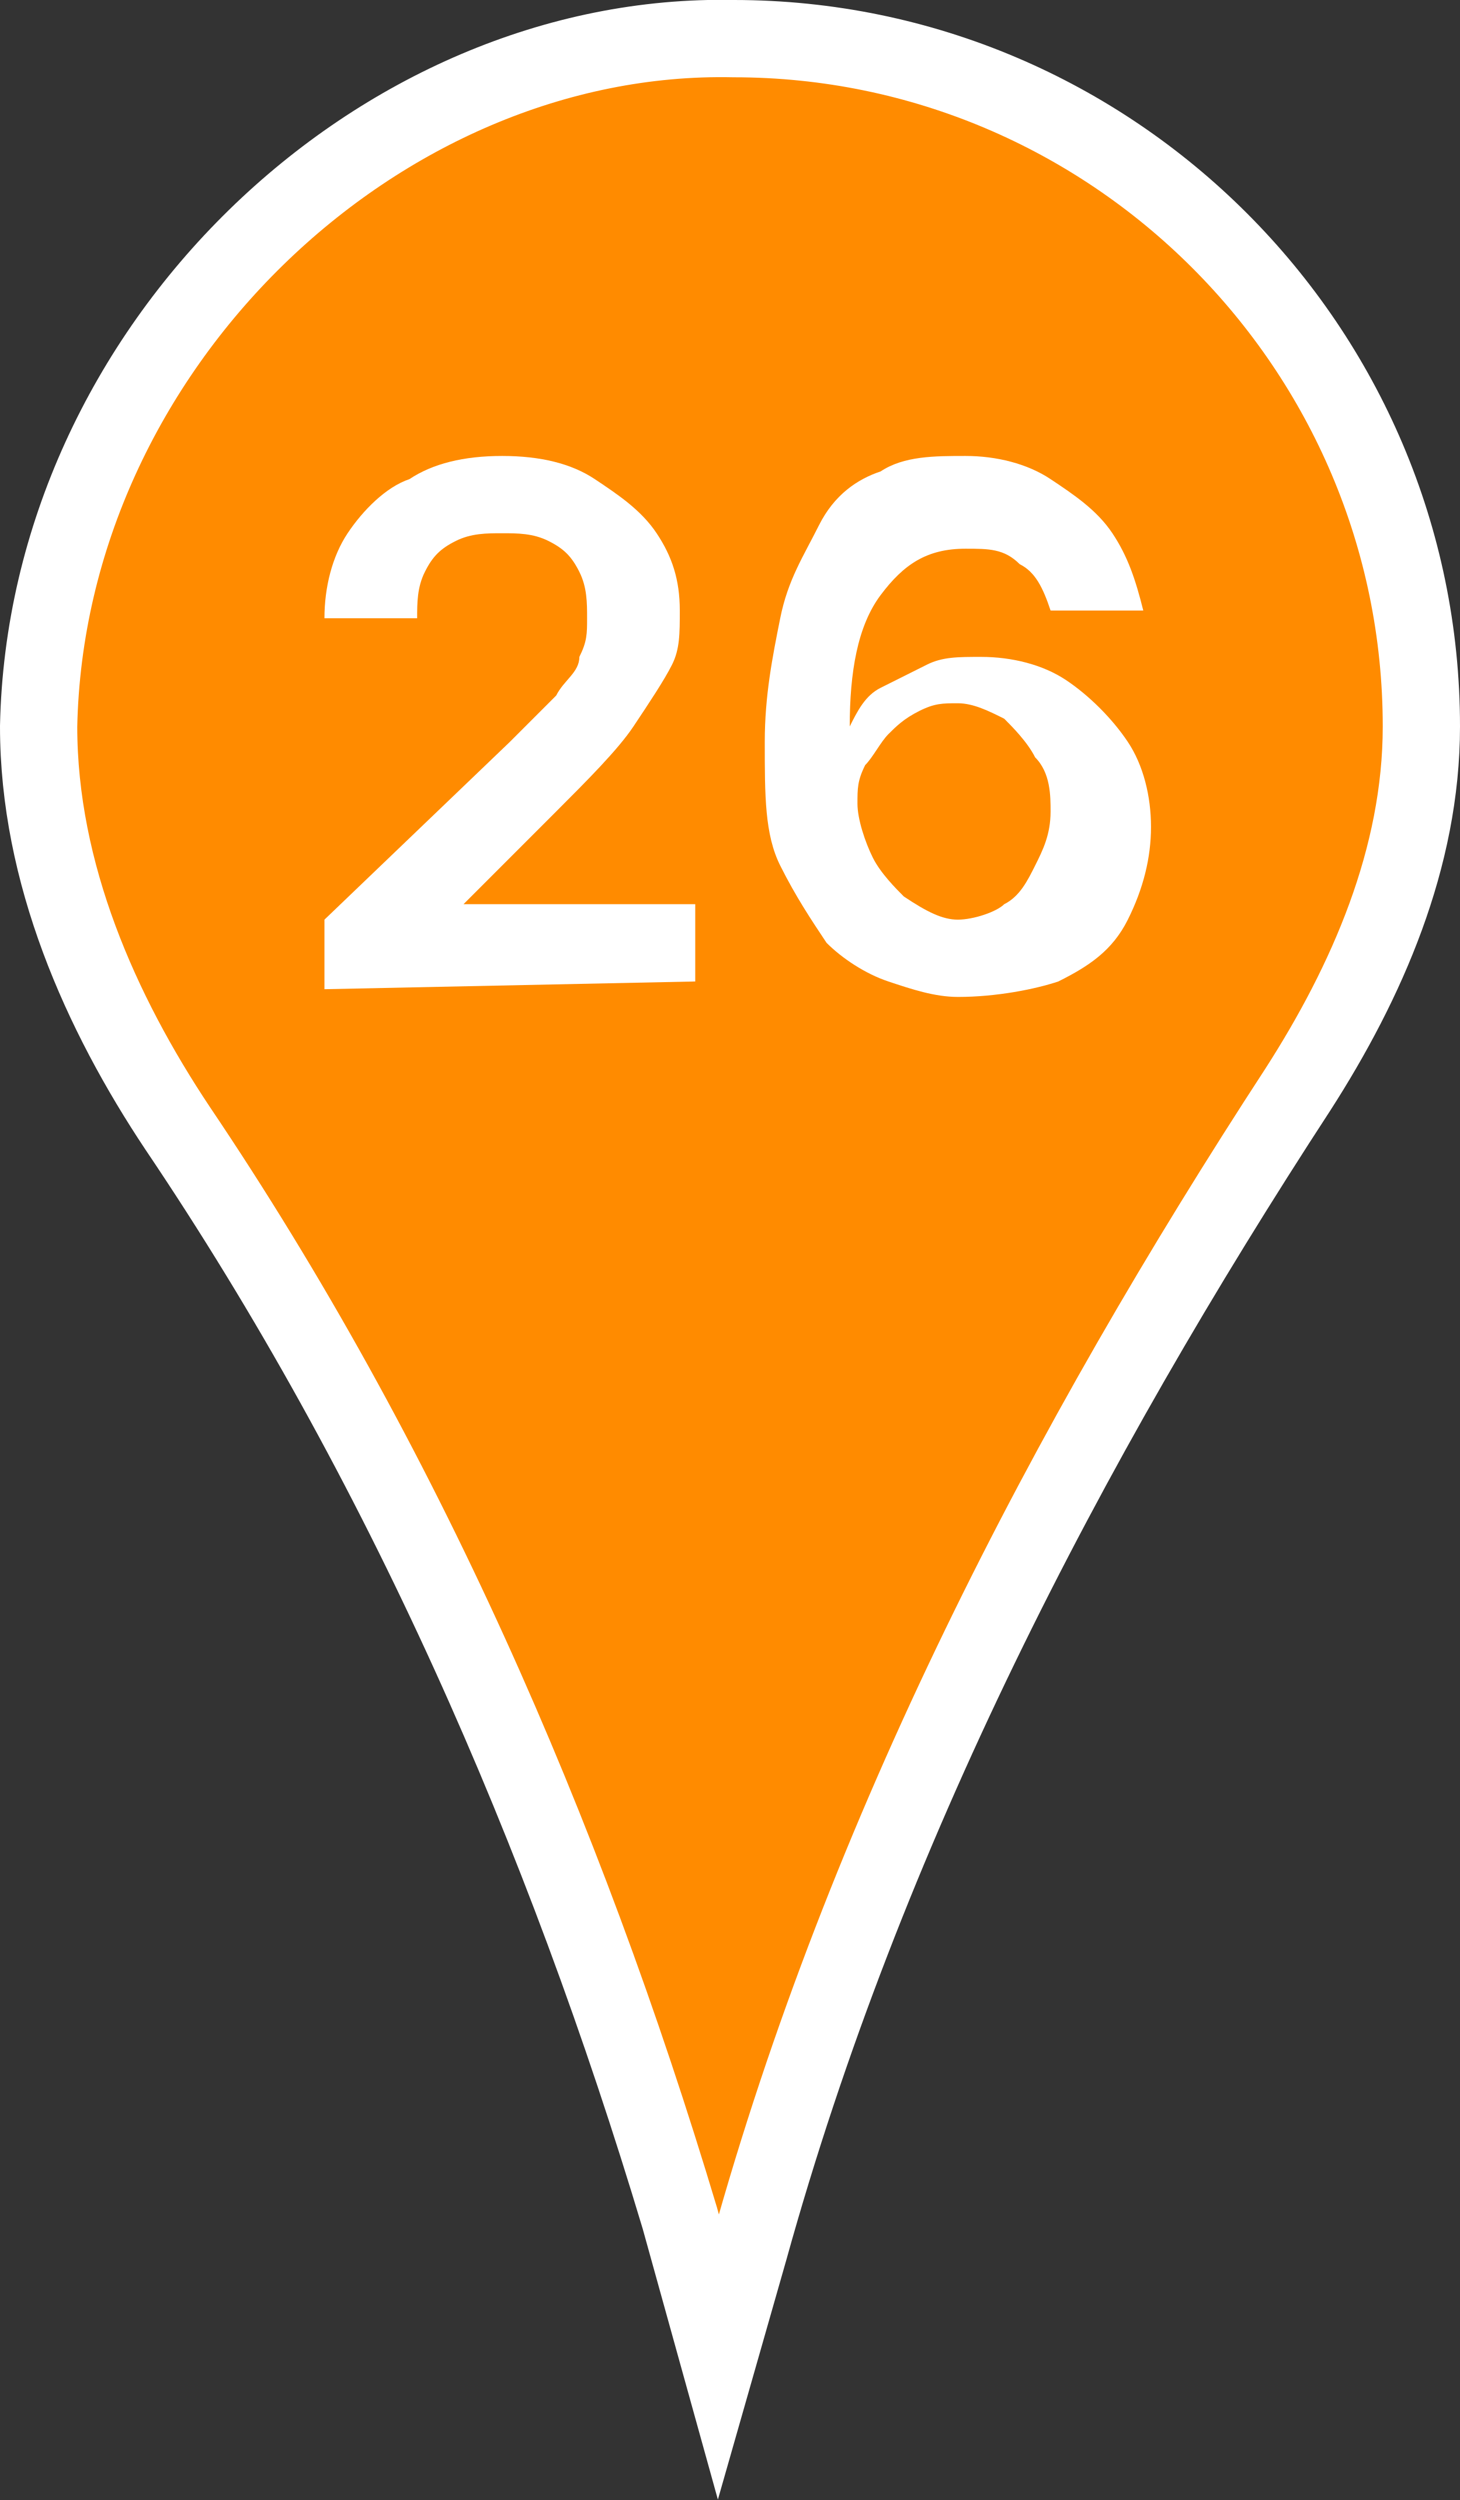
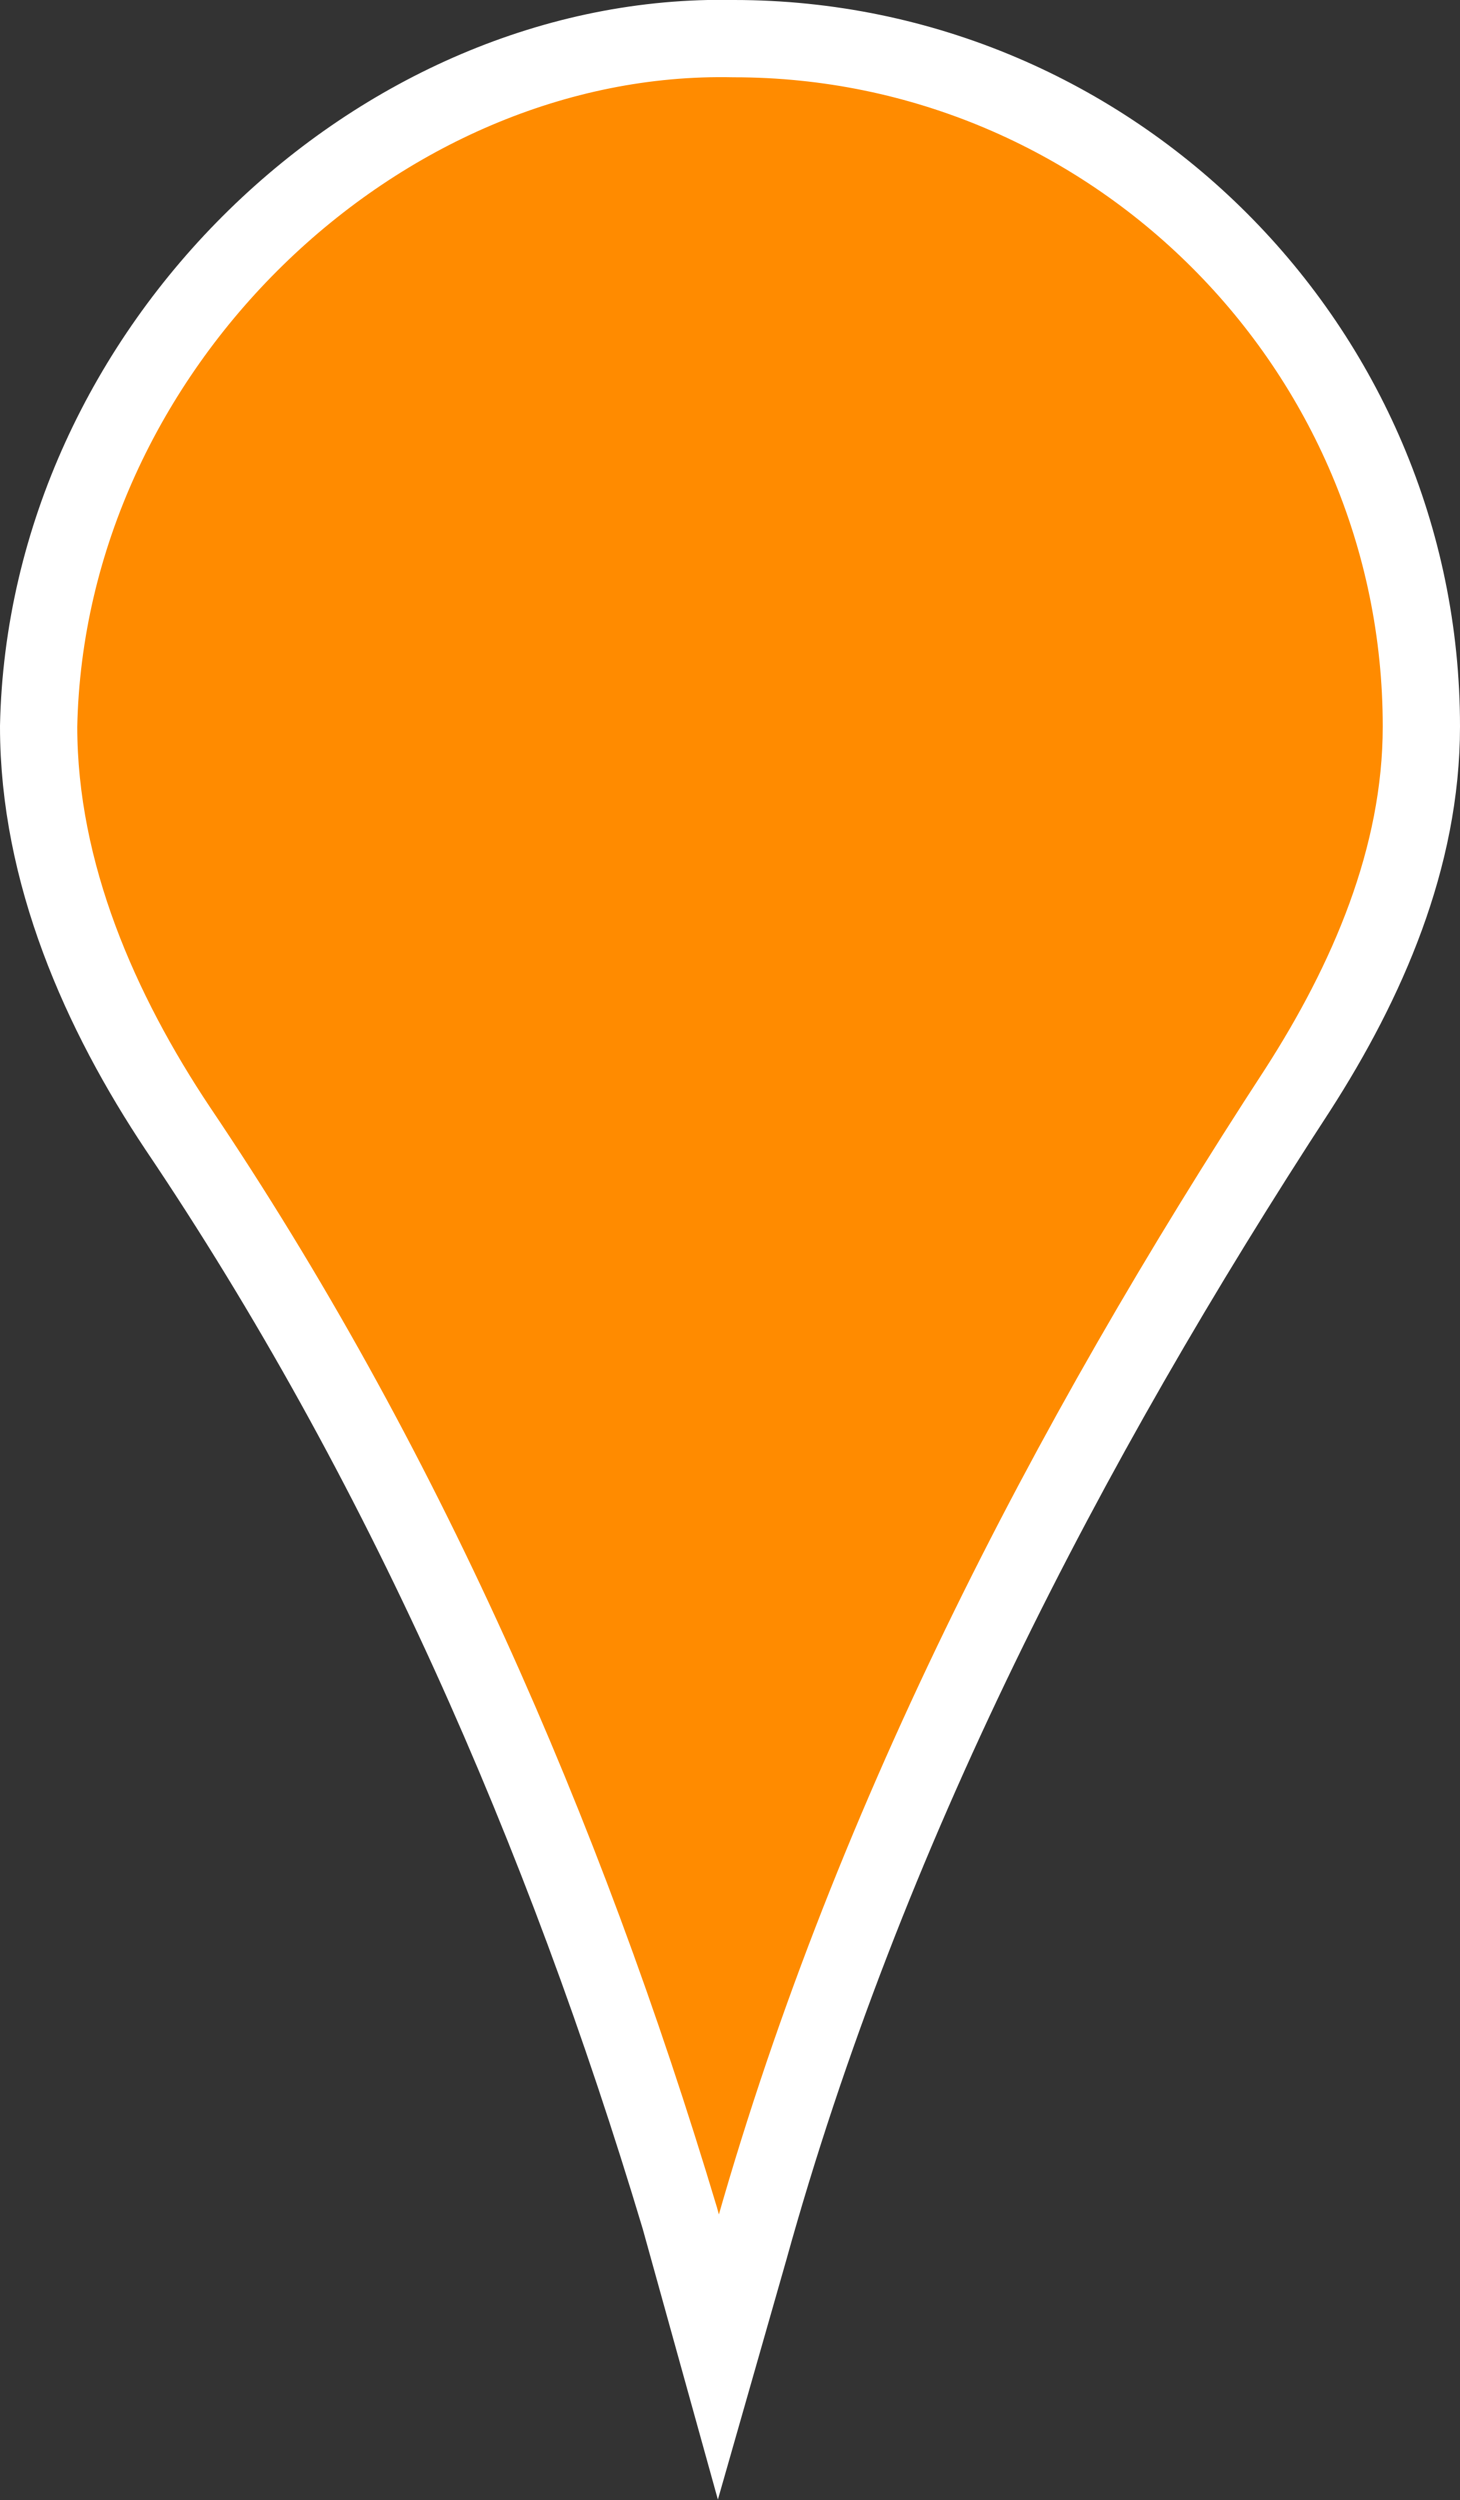
<svg xmlns="http://www.w3.org/2000/svg" id="_Слой_2" data-name="Слой 2" viewBox="0 0 18.9 32.35">
  <rect x="0" y="0" width="18.9" height="32.35" fill="#333333" stroke="none" />
  <defs>
    <style> .cls-1 { fill: #ff8b00; stroke: #fff; stroke-miterlimit: 10; } .cls-2 { fill: #fff; stroke-width: 0px; } </style>
  </defs>
  <g id="_Слой_1-2" data-name="Слой 1">
    <g>
      <path class="cls-1" d="m9.5.5h0C4.9.4.6,4.5.5,9.4c0,1.9.8,3.7,1.8,5.2,2.9,4.3,5,9.1,6.5,14.1l.5,1.8.4-1.4c1.5-5.4,4.1-10.4,7.1-15,.9-1.4,1.6-3,1.6-4.7C18.4,4.5,14.4.5,9.5.5Z" />
      <g>
-         <path class="cls-2" d="m4.2,12.8v-.9l2.4-2.3c.2-.2.4-.4.6-.6.1-.2.3-.3.3-.5.1-.2.1-.3.1-.5s0-.4-.1-.6-.2-.3-.4-.4c-.2-.1-.4-.1-.6-.1s-.4,0-.6.1c-.2.1-.3.2-.4.4-.1.2-.1.4-.1.6h-1.2c0-.4.1-.8.3-1.1s.5-.6.8-.7c.3-.2.7-.3,1.2-.3s.9.1,1.2.3.6.4.8.7.3.6.3,1c0,.3,0,.5-.1.7s-.3.5-.5.8-.6.7-1,1.1l-1.2,1.2h3v1l-4.8.1h0Z" />
-         <path class="cls-2" d="m12.4,12.9c-.3,0-.6-.1-.9-.2-.3-.1-.6-.3-.8-.5-.2-.3-.4-.6-.6-1s-.2-.9-.2-1.6c0-.6.1-1.1.2-1.6.1-.5.3-.8.5-1.2s.5-.6.8-.7c.3-.2.7-.2,1.1-.2s.8.1,1.1.3c.3.2.6.4.8.7.2.3.3.6.4,1h-1.2c-.1-.3-.2-.5-.4-.6-.2-.2-.4-.2-.7-.2-.5,0-.8.2-1.1.6-.3.4-.4,1-.4,1.7h0c.1-.2.2-.4.4-.5s.4-.2.6-.3.4-.1.7-.1c.4,0,.8.1,1.1.3s.6.5.8.8c.2.3.3.7.3,1.1s-.1.8-.3,1.2c-.2.4-.5.6-.9.8-.3.1-.8.2-1.3.2Zm0-1c.2,0,.5-.1.6-.2.2-.1.3-.3.4-.5s.2-.4.2-.7c0-.2,0-.5-.2-.7-.1-.2-.3-.4-.4-.5-.2-.1-.4-.2-.6-.2s-.3,0-.5.1-.3.2-.4.3-.2.3-.3.4c-.1.2-.1.3-.1.5s.1.5.2.7c.1.2.3.4.4.5.3.2.5.3.7.3Z" />
-       </g>
+         </g>
    </g>
  </g>
</svg>